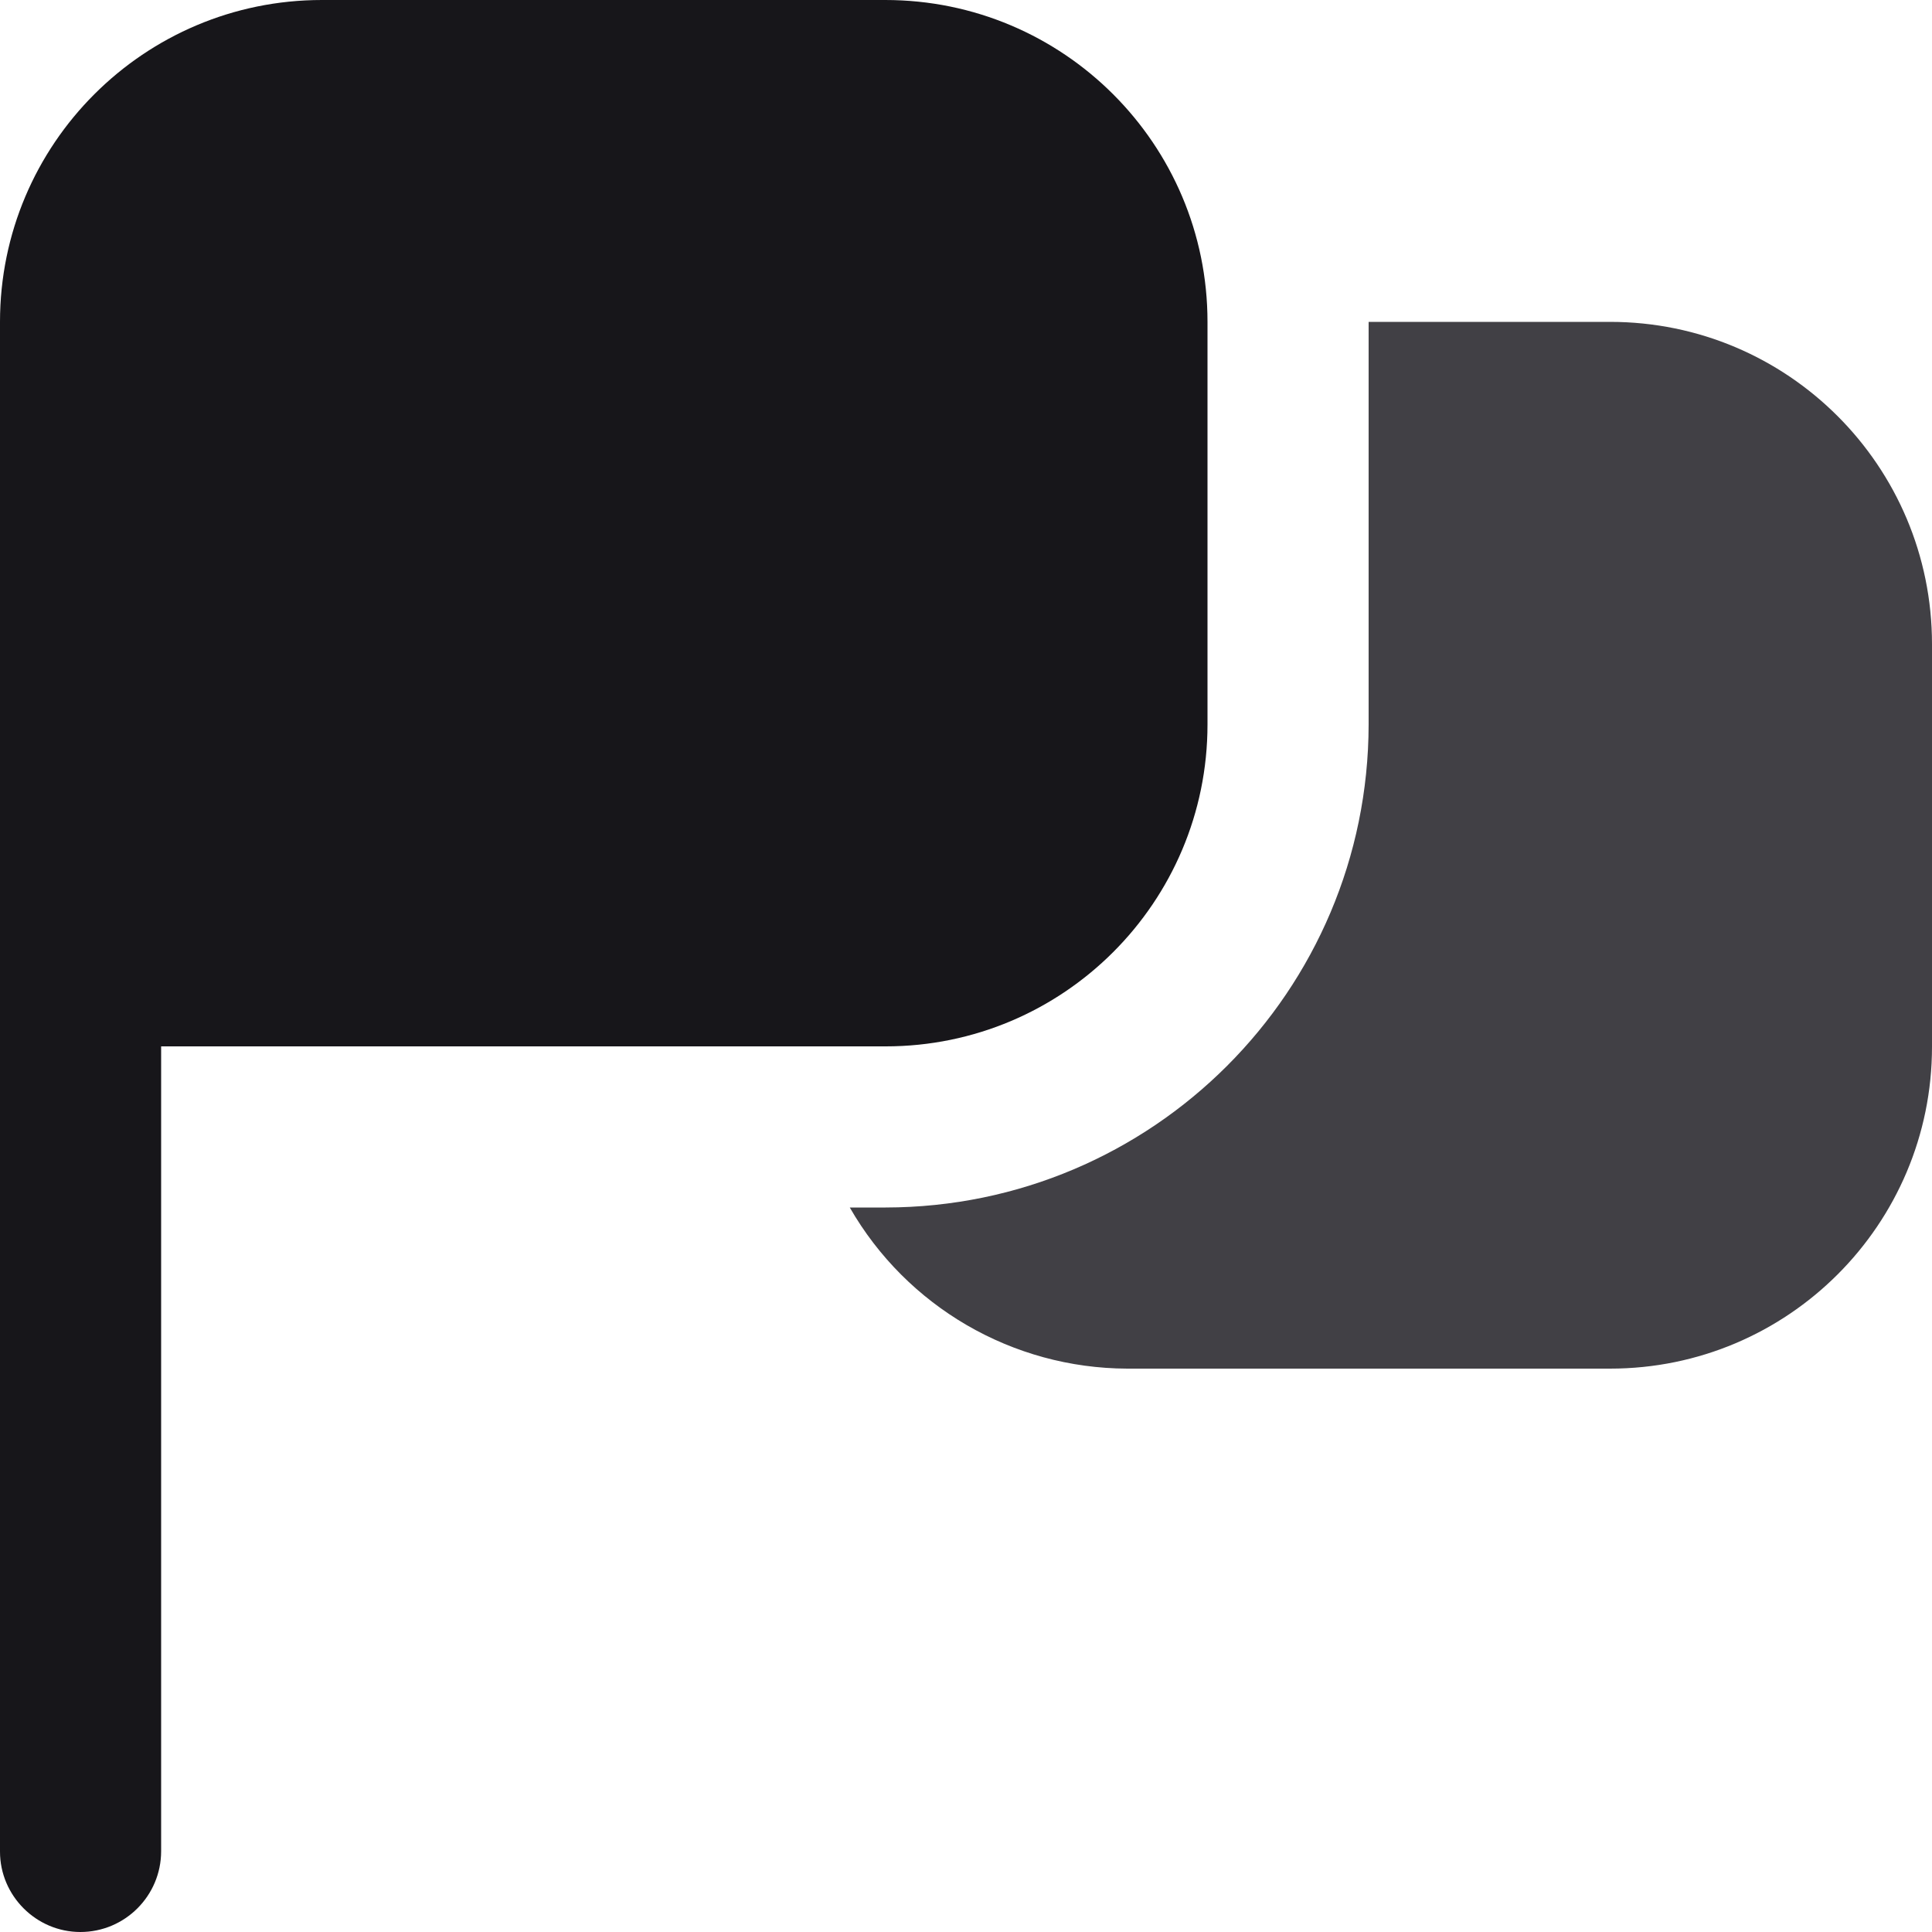
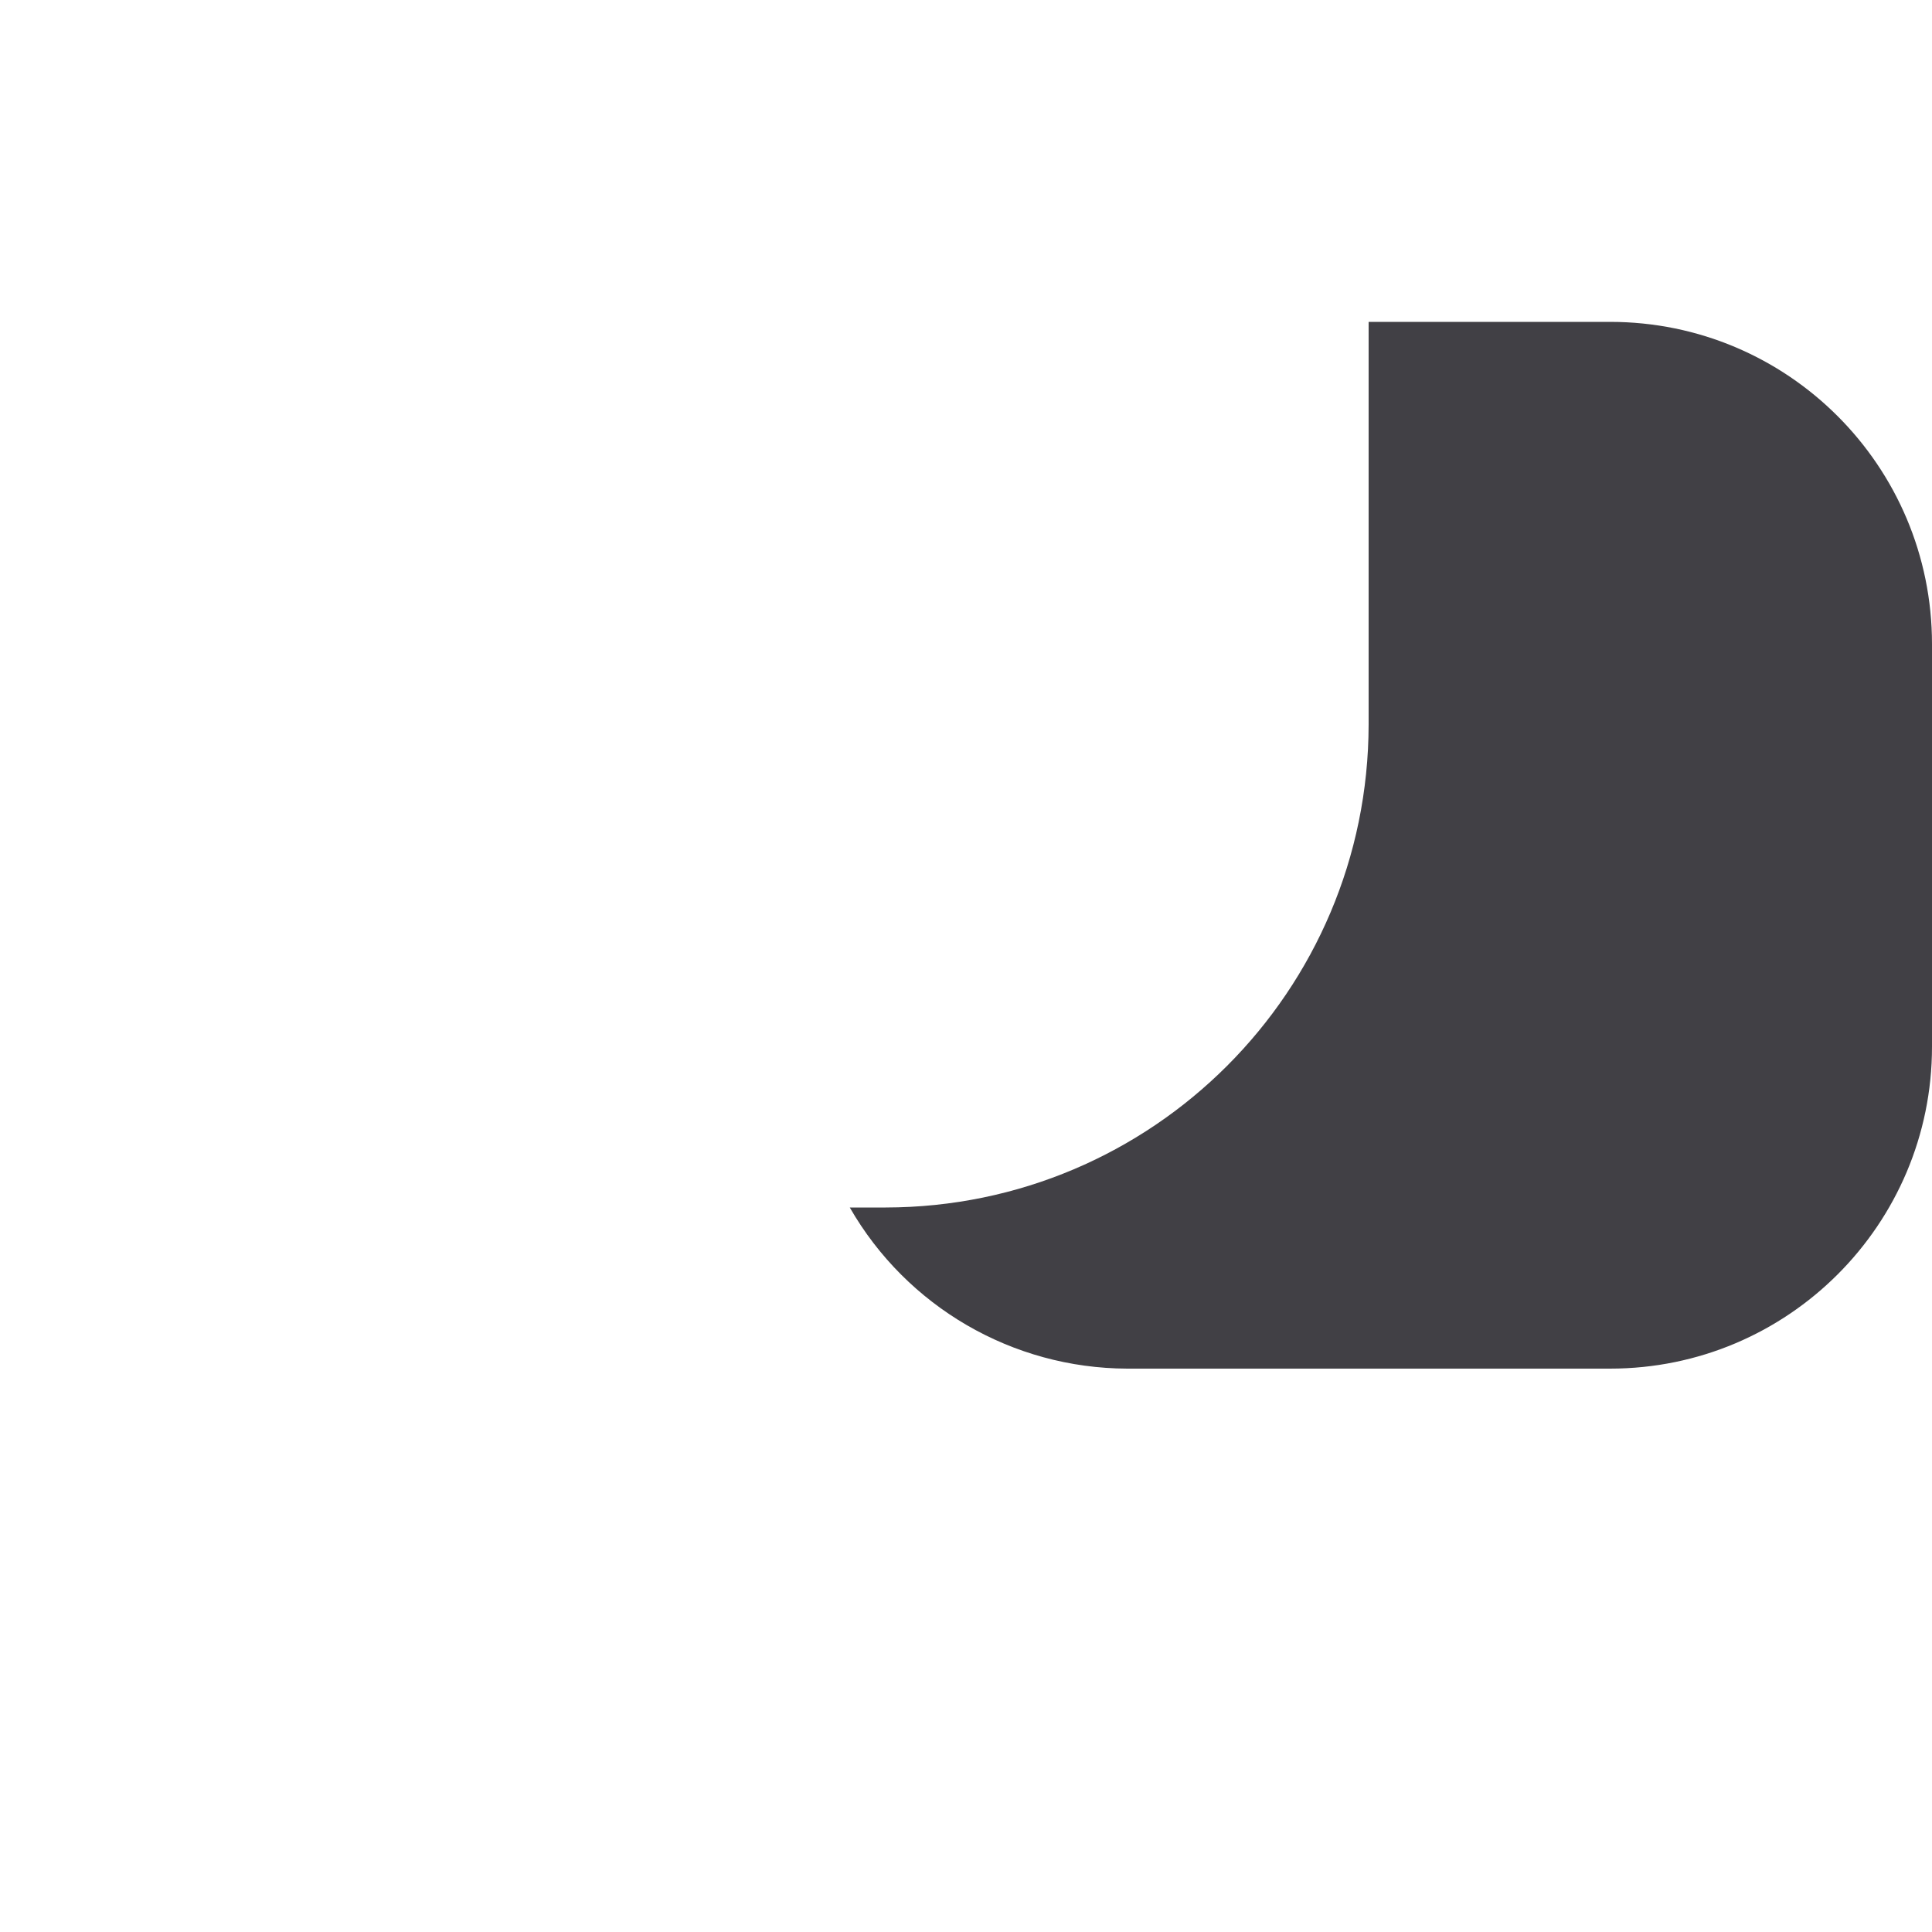
<svg xmlns="http://www.w3.org/2000/svg" version="1.1" id="Layer_1" x="0px" y="0px" viewBox="0 0 512 512" style="enable-background:new 0 0 512 512;" xml:space="preserve">
  <style type="text/css">
	.st0{fill:#17161A;}
	.st1{fill:#414045;}
</style>
-   <path class="st0" d="M21.3,512C9.6,512,0,502.4,0,490.7V85.3C0,38.2,38.2,0,85.3,0h149.3C281.8,0,320,38.2,320,85.3V192  c0,47.1-38.2,85.3-85.3,85.3h-192v213.3C42.7,502.4,33.1,512,21.3,512z" />
  <path class="st1" d="M426.7,85.3h-64V192c-0.1,70.7-57.3,127.9-128,128h-9.5c15.1,26.3,43.1,42.6,73.5,42.7h128  c47.1,0,85.3-38.2,85.3-85.3V170.7C512,123.5,473.8,85.3,426.7,85.3z" />
</svg>